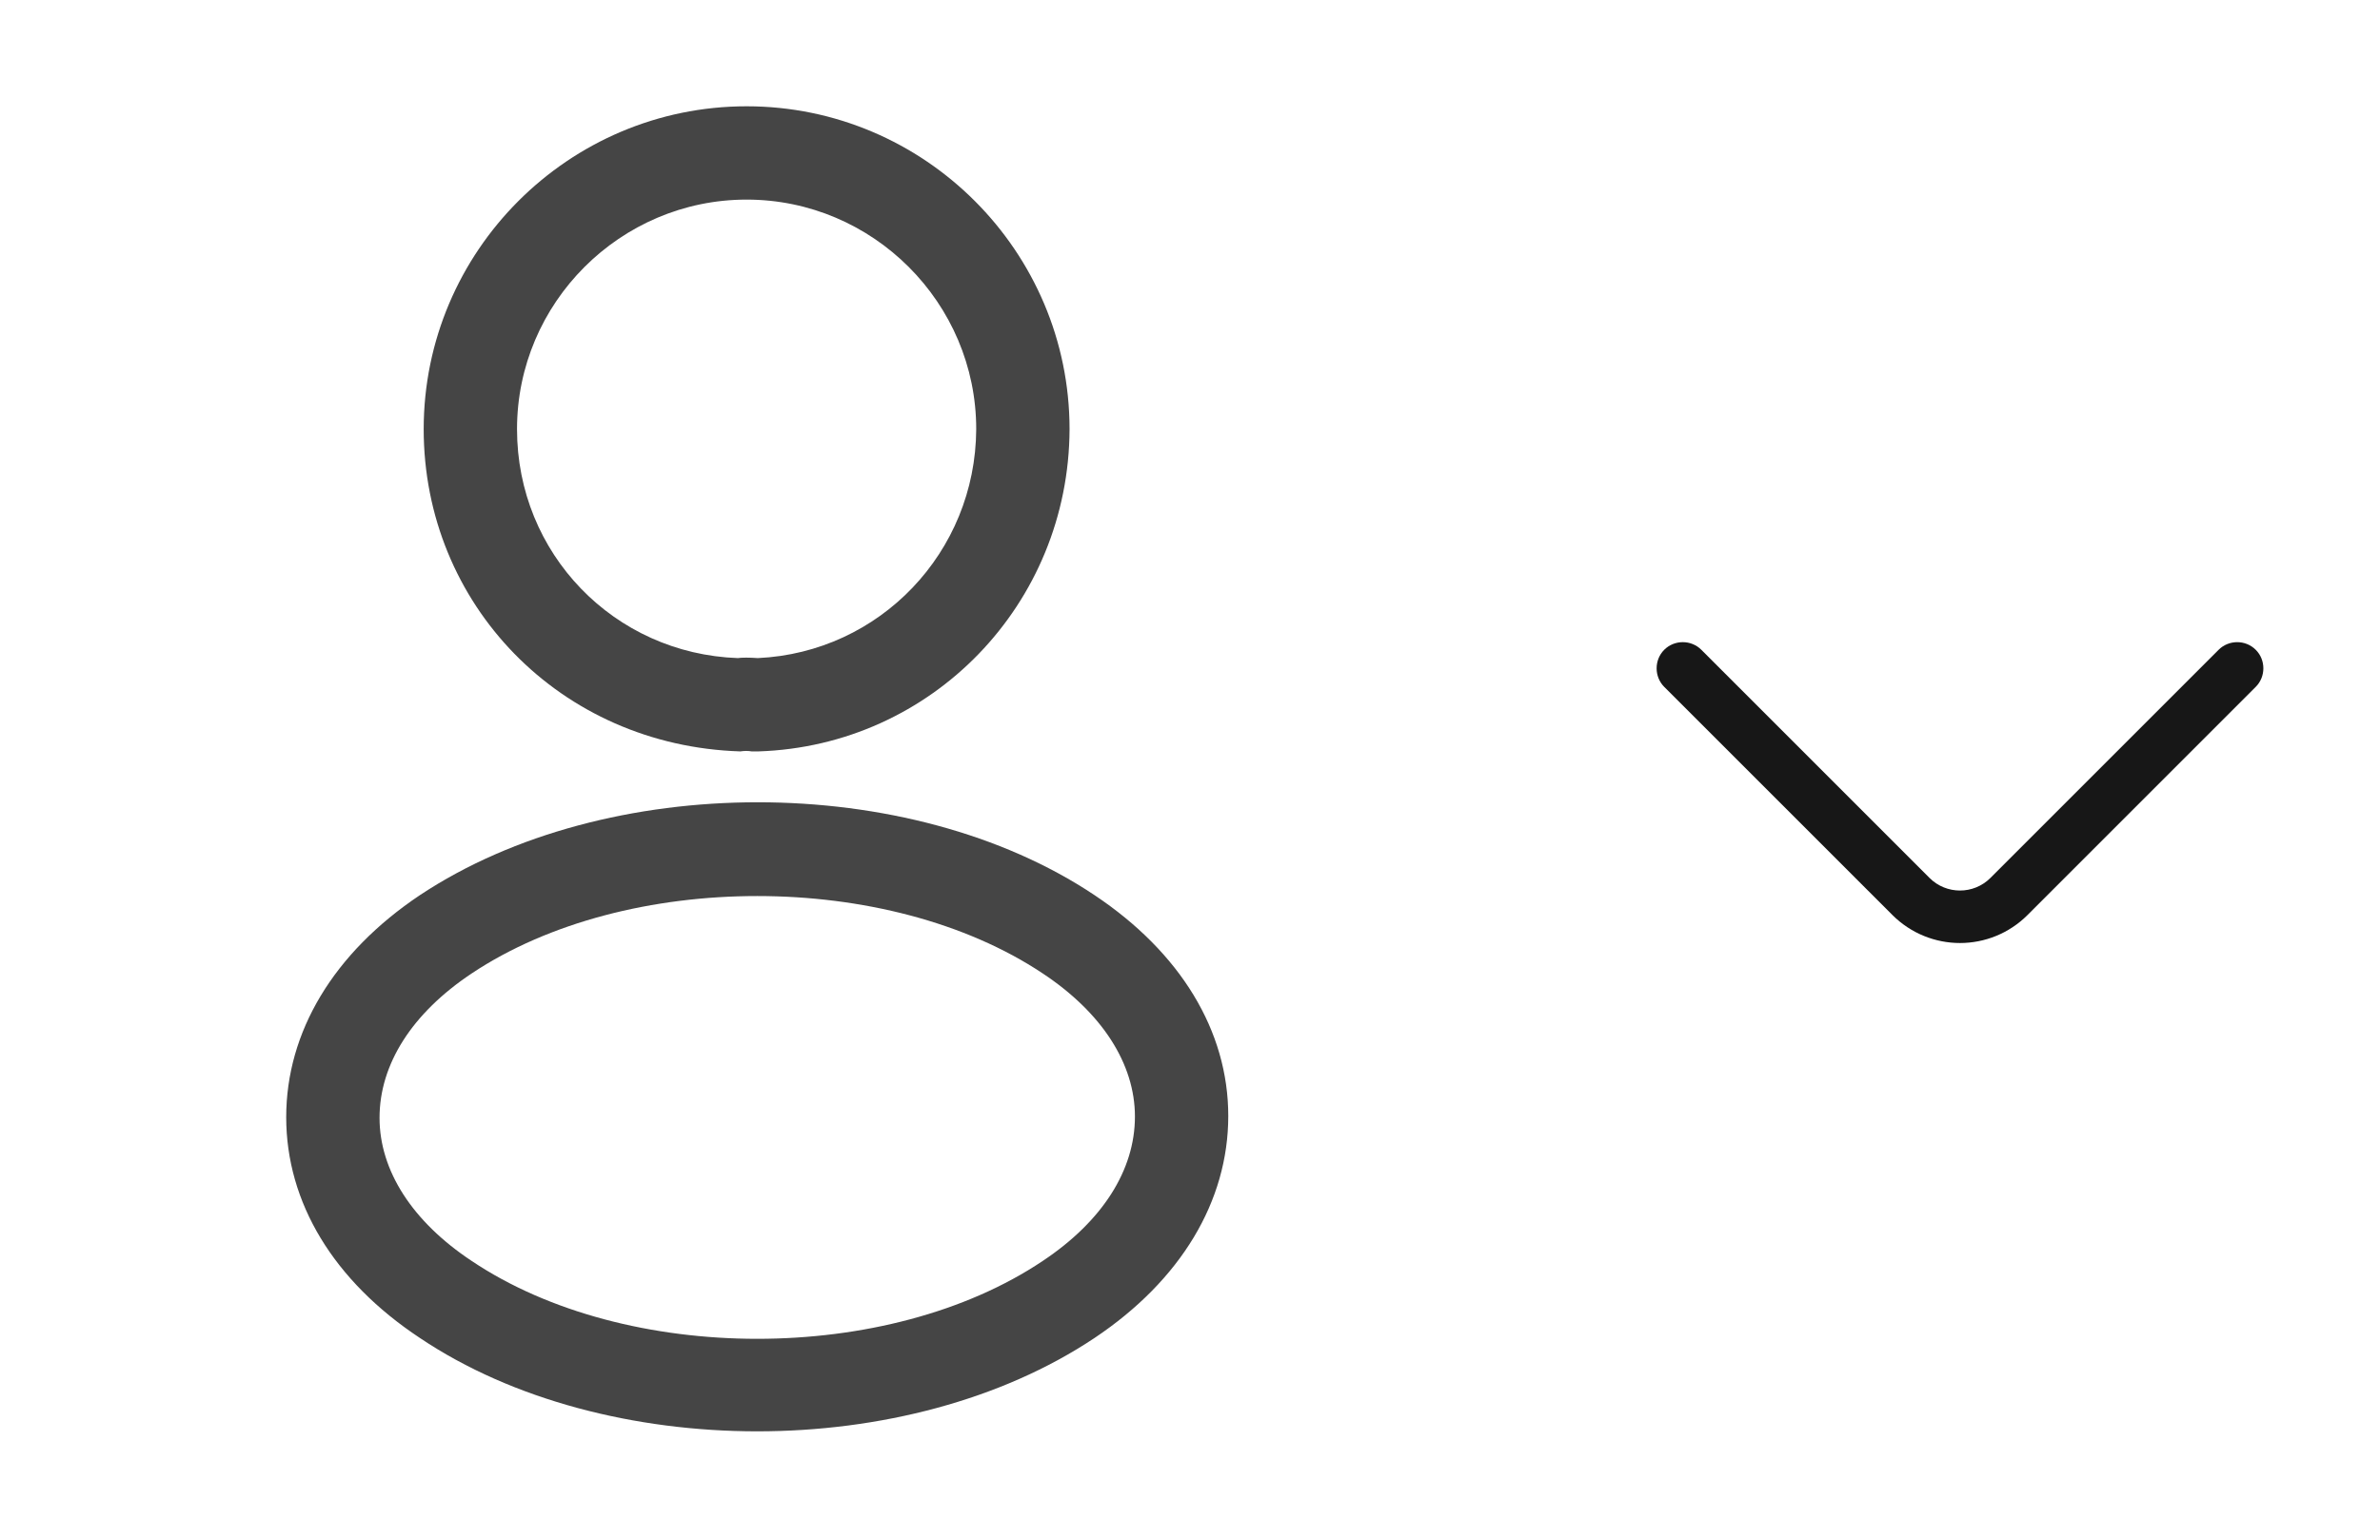
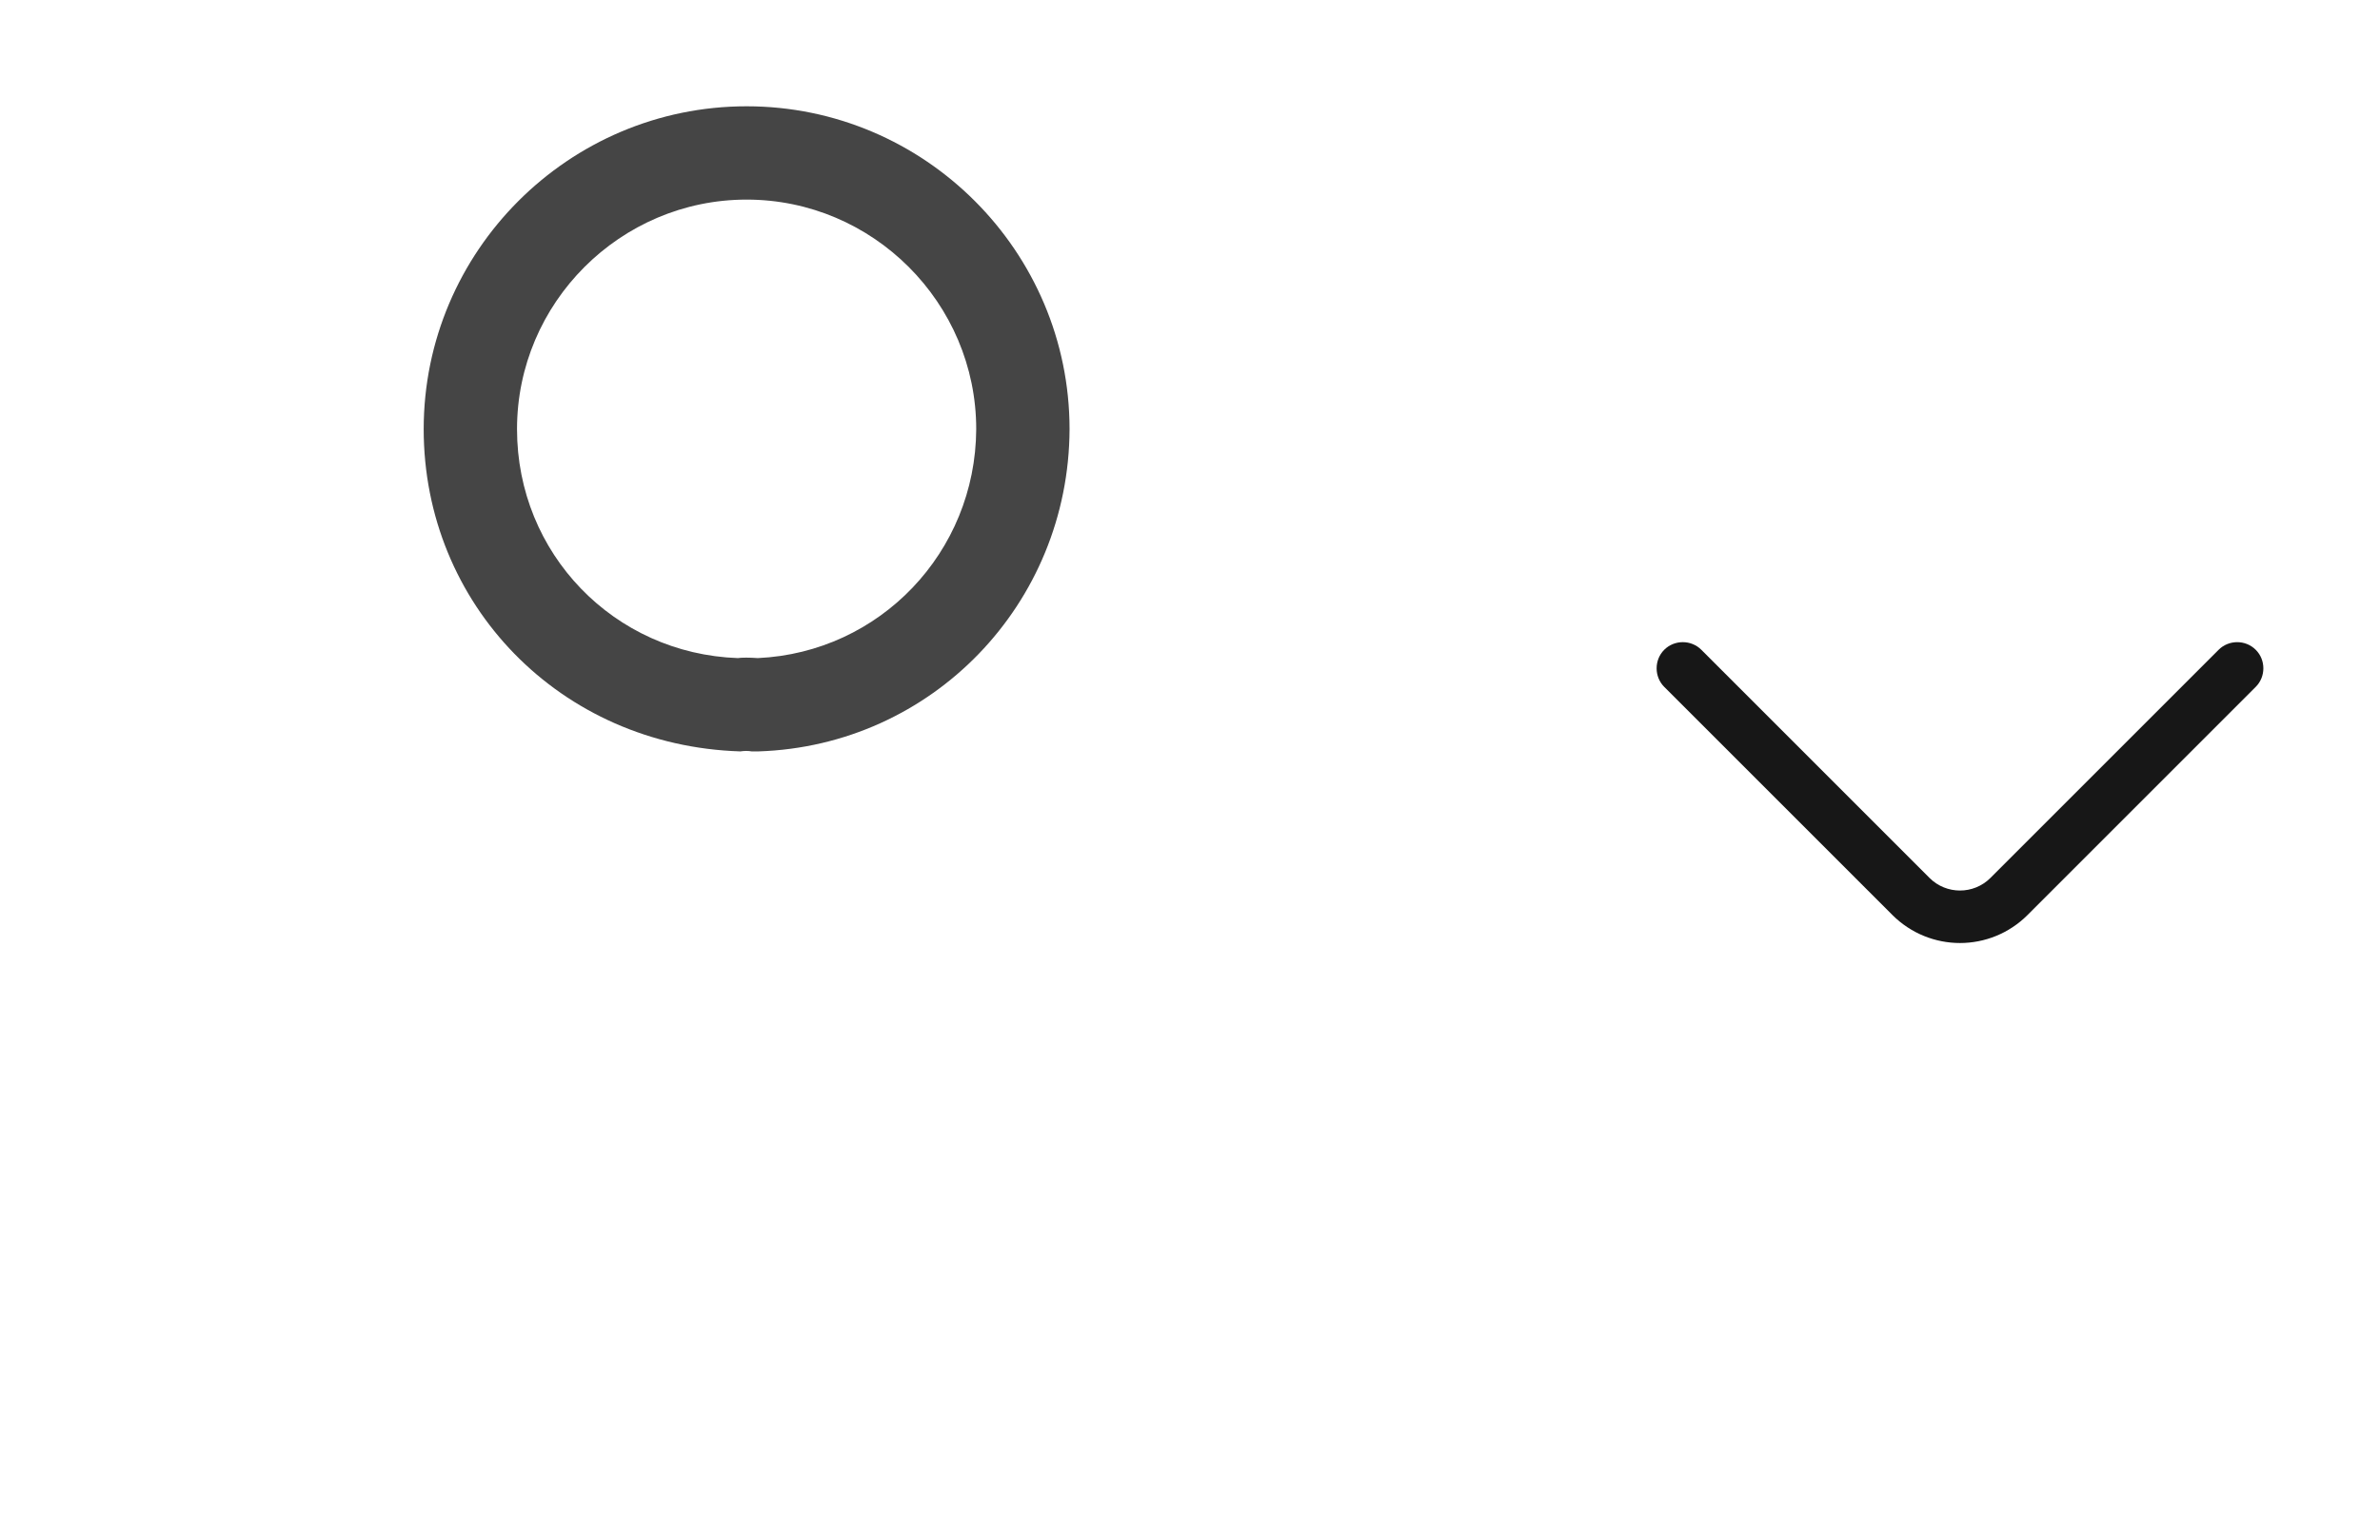
<svg xmlns="http://www.w3.org/2000/svg" width="51" height="33" viewBox="0 0 51 33" fill="none">
-   <path d="M16.212 16.105C16.172 16.105 16.146 16.105 16.106 16.105C16.039 16.092 15.946 16.092 15.866 16.105C11.999 15.985 9.079 12.945 9.079 9.198C9.079 5.385 12.186 2.278 15.999 2.278C19.812 2.278 22.919 5.385 22.919 9.198C22.906 12.945 19.972 15.985 16.252 16.105C16.239 16.105 16.226 16.105 16.212 16.105ZM15.999 4.278C13.292 4.278 11.079 6.492 11.079 9.198C11.079 11.865 13.159 14.012 15.812 14.105C15.879 14.092 16.066 14.092 16.239 14.105C18.852 13.985 20.906 11.838 20.919 9.198C20.919 6.492 18.706 4.278 15.999 4.278Z" fill="#171717" fill-opacity="0.8" />
-   <path d="M16.226 30.678C13.613 30.678 10.986 30.012 8.999 28.678C7.146 27.452 6.133 25.772 6.133 23.945C6.133 22.119 7.146 20.425 8.999 19.185C12.999 16.532 19.48 16.532 23.453 19.185C25.293 20.412 26.32 22.092 26.32 23.919C26.32 25.745 25.306 27.439 23.453 28.678C21.453 30.012 18.84 30.678 16.226 30.678ZM10.106 20.865C8.826 21.718 8.133 22.812 8.133 23.959C8.133 25.092 8.839 26.185 10.106 27.025C13.426 29.252 19.026 29.252 22.346 27.025C23.626 26.172 24.32 25.078 24.32 23.932C24.32 22.799 23.613 21.705 22.346 20.865C19.026 18.652 13.426 18.652 10.106 20.865Z" fill="#171717" fill-opacity="0.8" />
+   <path d="M16.212 16.105C16.172 16.105 16.146 16.105 16.106 16.105C16.039 16.092 15.946 16.092 15.866 16.105C11.999 15.985 9.079 12.945 9.079 9.198C9.079 5.385 12.186 2.278 15.999 2.278C19.812 2.278 22.919 5.385 22.919 9.198C22.906 12.945 19.972 15.985 16.252 16.105ZM15.999 4.278C13.292 4.278 11.079 6.492 11.079 9.198C11.079 11.865 13.159 14.012 15.812 14.105C15.879 14.092 16.066 14.092 16.239 14.105C18.852 13.985 20.906 11.838 20.919 9.198C20.919 6.492 18.706 4.278 15.999 4.278Z" fill="#171717" fill-opacity="0.8" />
  <path d="M42 20.212C41.475 20.212 40.95 20.009 40.552 19.612L35.662 14.722C35.445 14.504 35.445 14.144 35.662 13.927C35.88 13.709 36.24 13.709 36.457 13.927L41.347 18.817C41.707 19.177 42.292 19.177 42.652 18.817L47.542 13.927C47.76 13.709 48.12 13.709 48.337 13.927C48.555 14.144 48.555 14.504 48.337 14.722L43.447 19.612C43.05 20.009 42.525 20.212 42 20.212Z" fill="#171717" />
</svg>